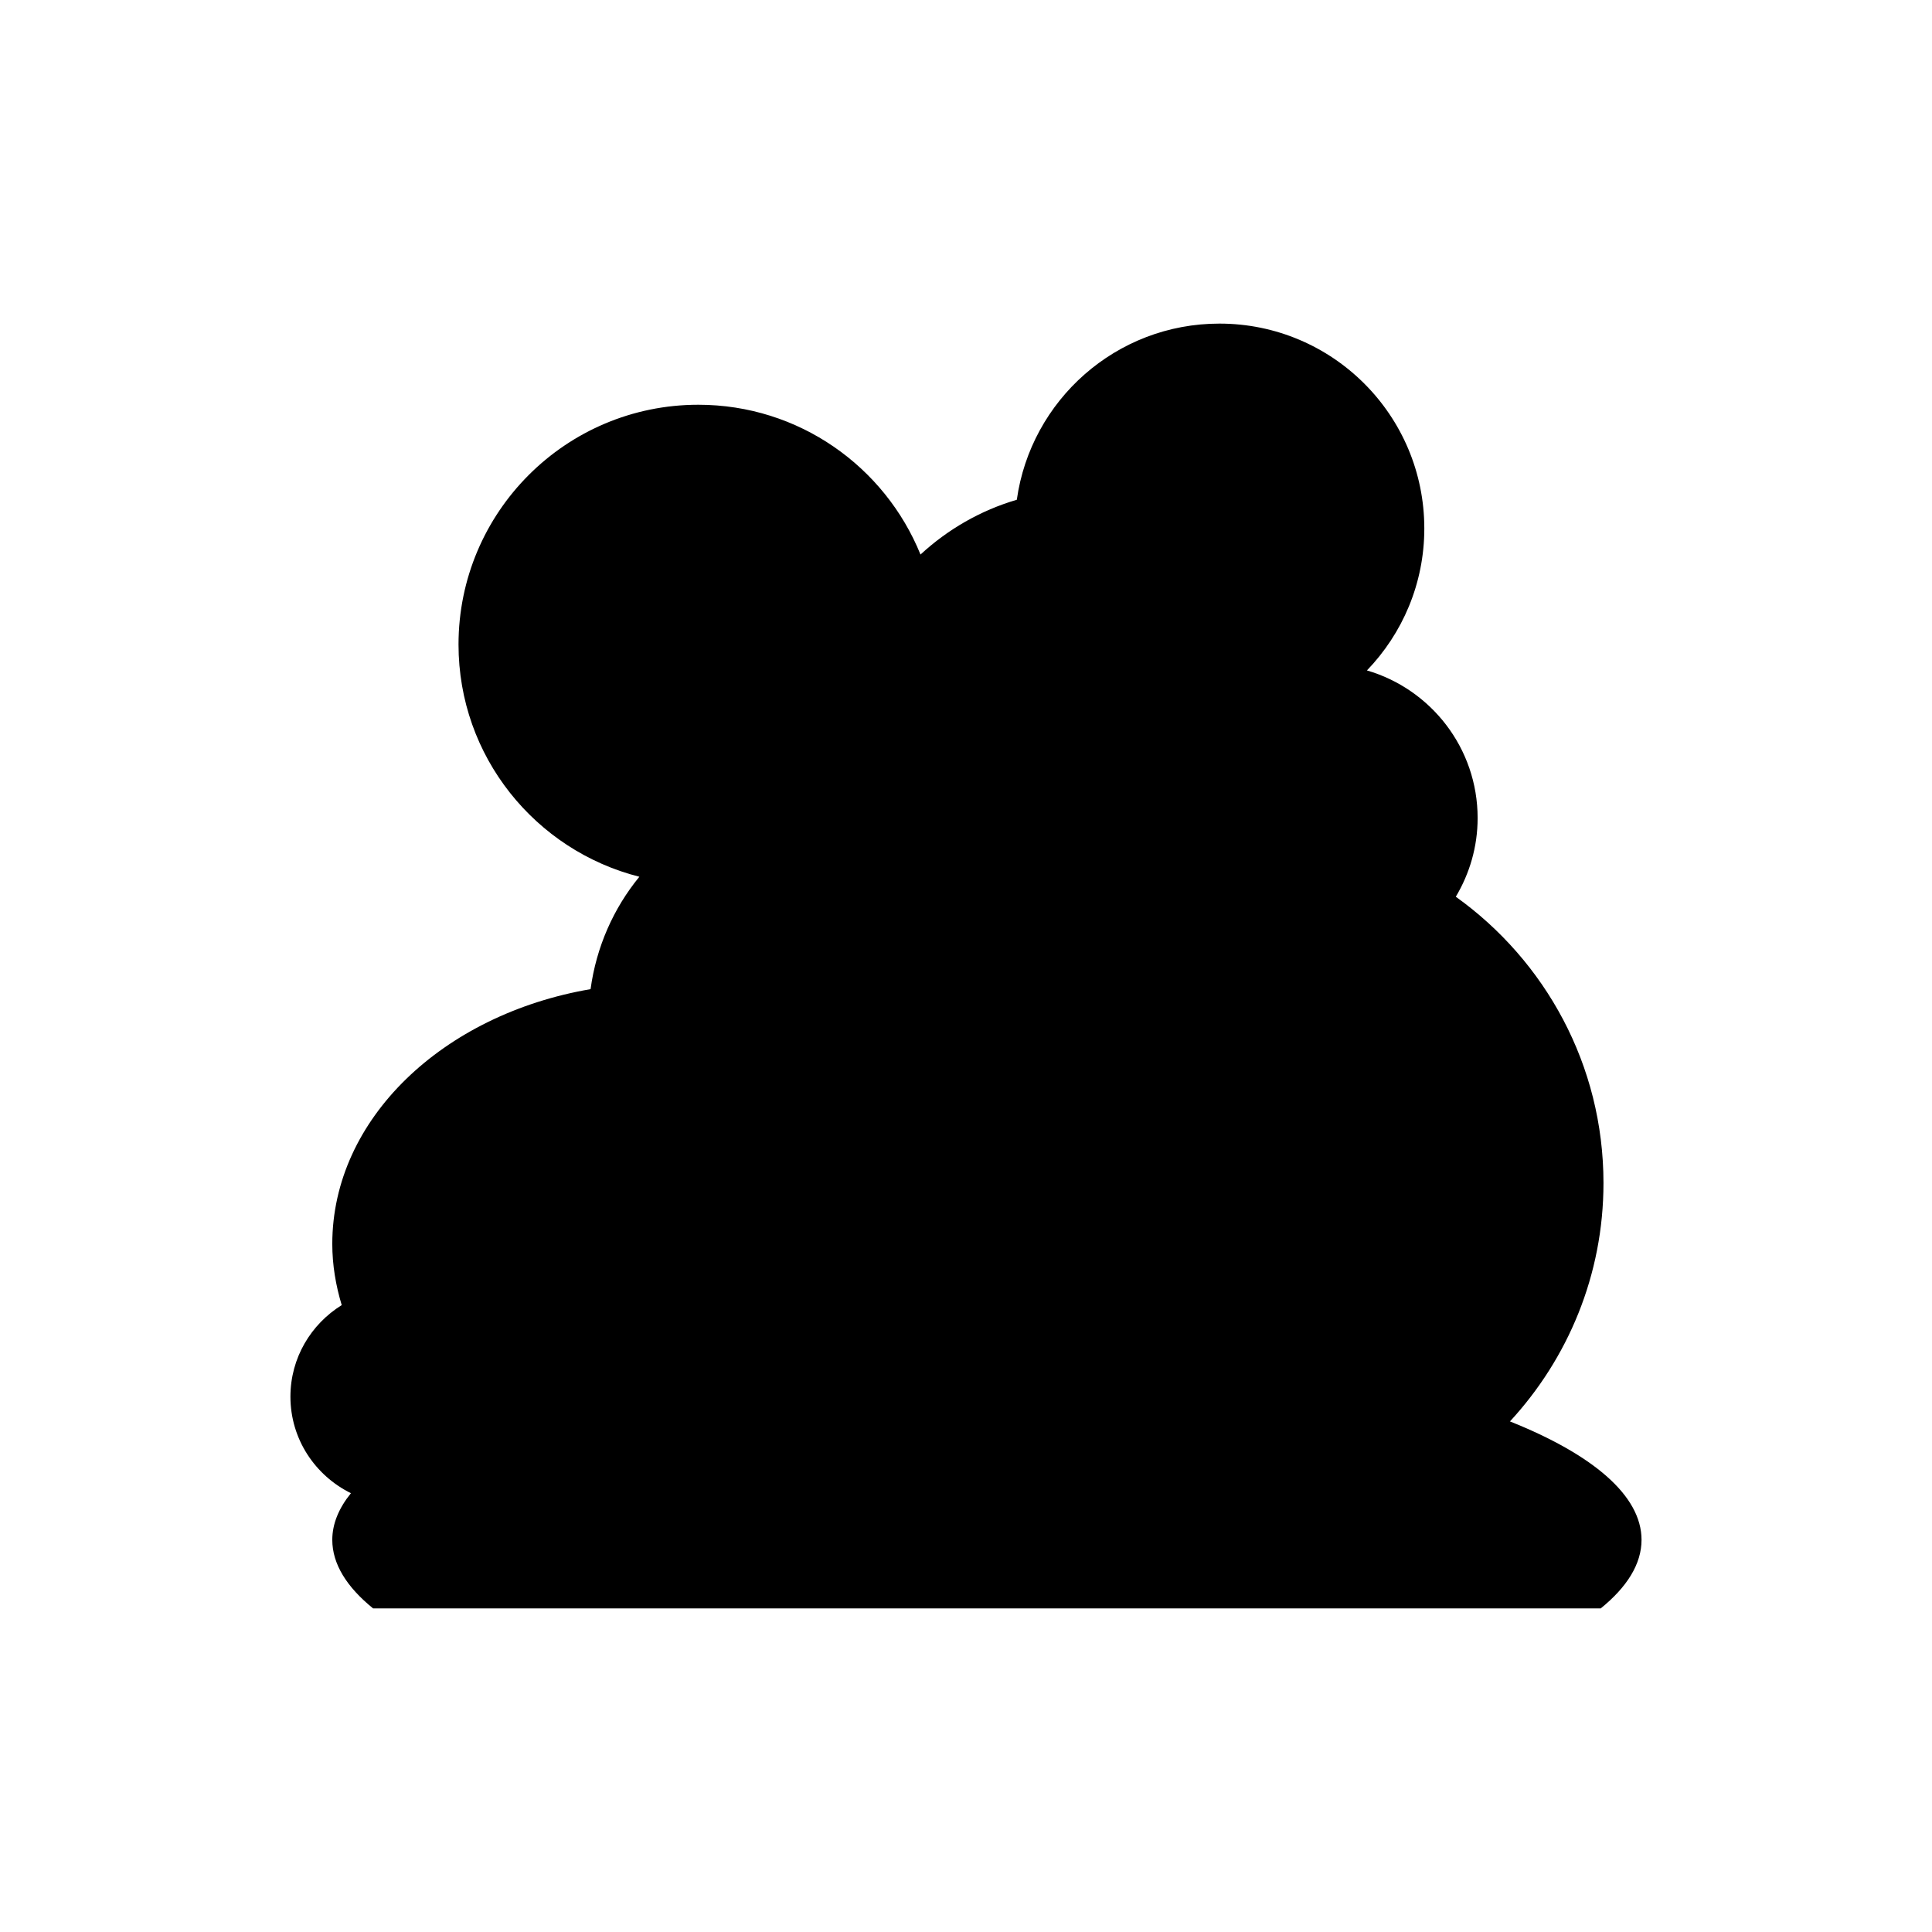
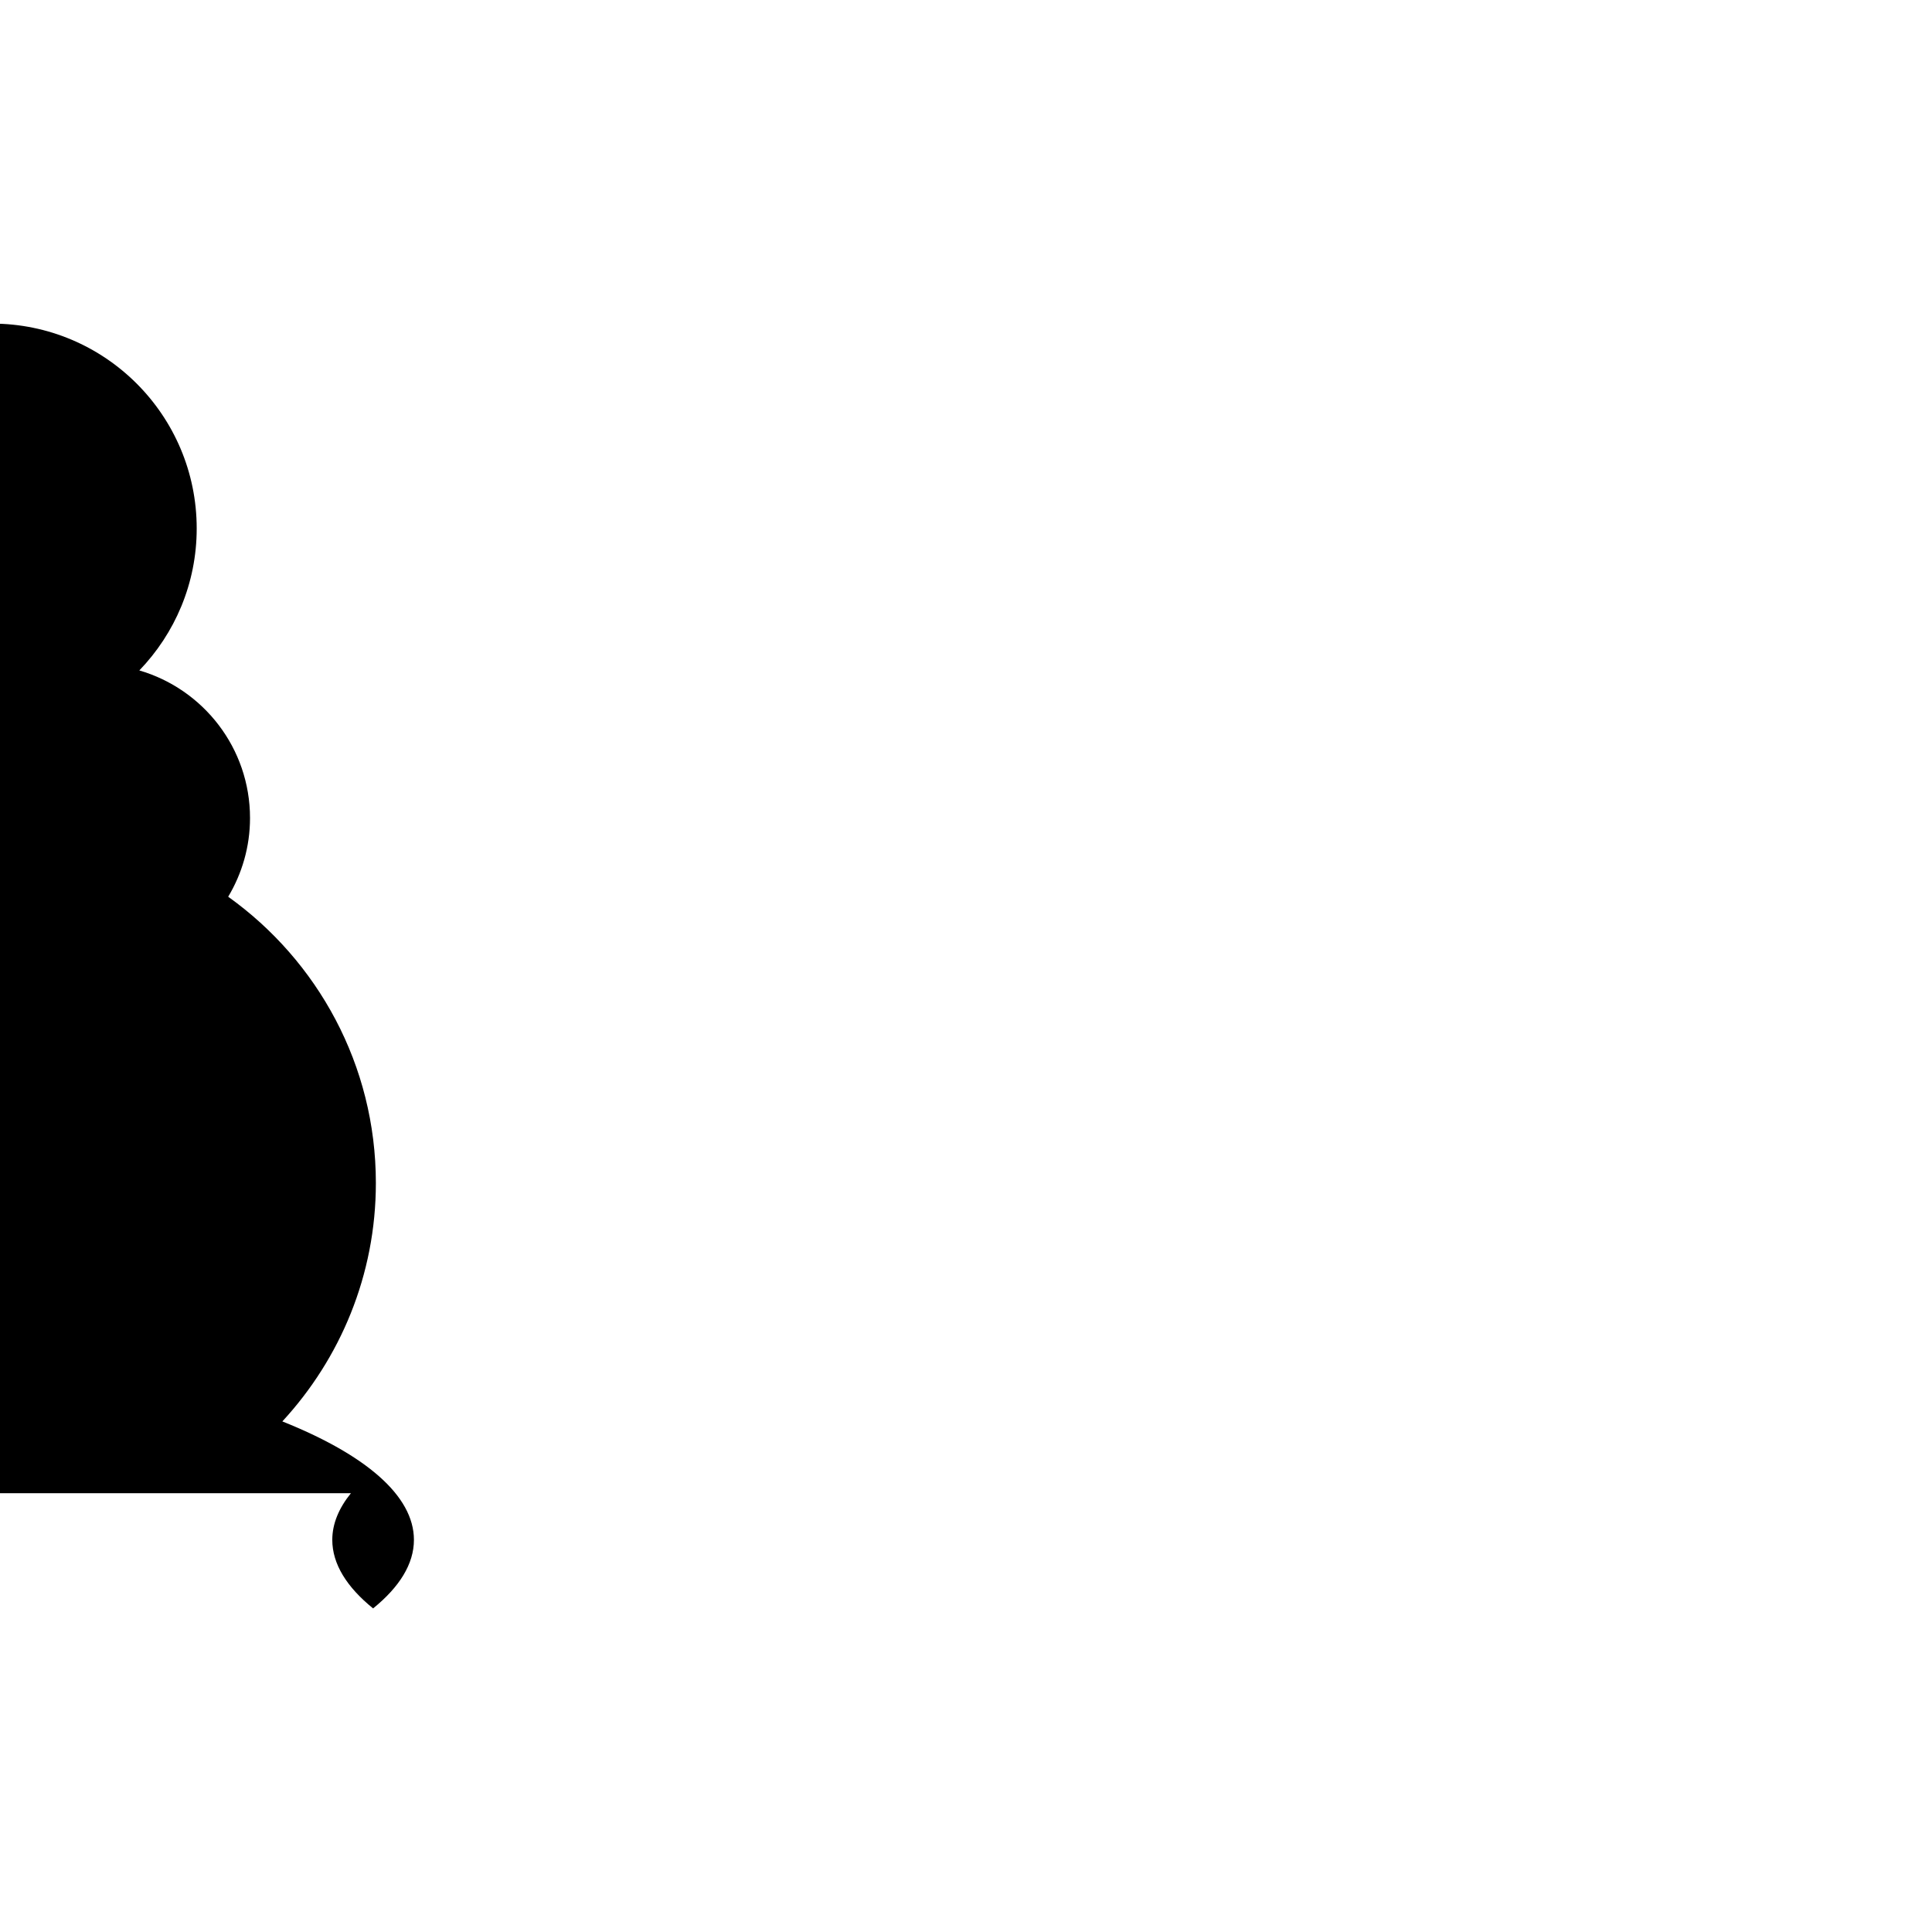
<svg xmlns="http://www.w3.org/2000/svg" fill="#000000" width="800px" height="800px" version="1.1" viewBox="144 144 512 512">
-   <path d="m237 539.71c-3.203 3.965-4.941 8.105-4.941 12.367 0 6.391 3.832 12.512 10.816 18.168h325.33c6.984-5.66 10.82-11.777 10.82-18.168 0-11.781-12.984-22.648-34.871-31.387 15.34-16.625 24.785-38.77 24.785-63.176 0-31.309-15.477-58.949-39.137-75.871 3.648-6.106 5.785-13.223 5.785-20.855 0-18.543-12.391-34.168-29.332-39.117 9.395-9.762 15.203-23.004 15.203-37.621 0-29.984-24.309-54.293-54.293-54.293-27.395 0-49.988 20.312-53.699 46.684-9.648 2.832-18.328 7.871-25.523 14.516-9.438-23.27-32.227-39.695-58.879-39.695-35.098 0-63.551 28.453-63.551 63.551 0 29.695 20.398 54.562 47.926 61.535-6.836 8.344-11.406 18.578-12.93 29.785-39.113 6.695-68.449 34.367-68.449 67.523 0 5.594 0.926 11.004 2.5 16.211-8.133 5.047-13.594 13.984-13.594 24.262 0 11.266 6.57 20.914 16.031 25.582z" />
+   <path d="m237 539.71c-3.203 3.965-4.941 8.105-4.941 12.367 0 6.391 3.832 12.512 10.816 18.168c6.984-5.66 10.82-11.777 10.82-18.168 0-11.781-12.984-22.648-34.871-31.387 15.34-16.625 24.785-38.77 24.785-63.176 0-31.309-15.477-58.949-39.137-75.871 3.648-6.106 5.785-13.223 5.785-20.855 0-18.543-12.391-34.168-29.332-39.117 9.395-9.762 15.203-23.004 15.203-37.621 0-29.984-24.309-54.293-54.293-54.293-27.395 0-49.988 20.312-53.699 46.684-9.648 2.832-18.328 7.871-25.523 14.516-9.438-23.27-32.227-39.695-58.879-39.695-35.098 0-63.551 28.453-63.551 63.551 0 29.695 20.398 54.562 47.926 61.535-6.836 8.344-11.406 18.578-12.93 29.785-39.113 6.695-68.449 34.367-68.449 67.523 0 5.594 0.926 11.004 2.5 16.211-8.133 5.047-13.594 13.984-13.594 24.262 0 11.266 6.57 20.914 16.031 25.582z" />
</svg>